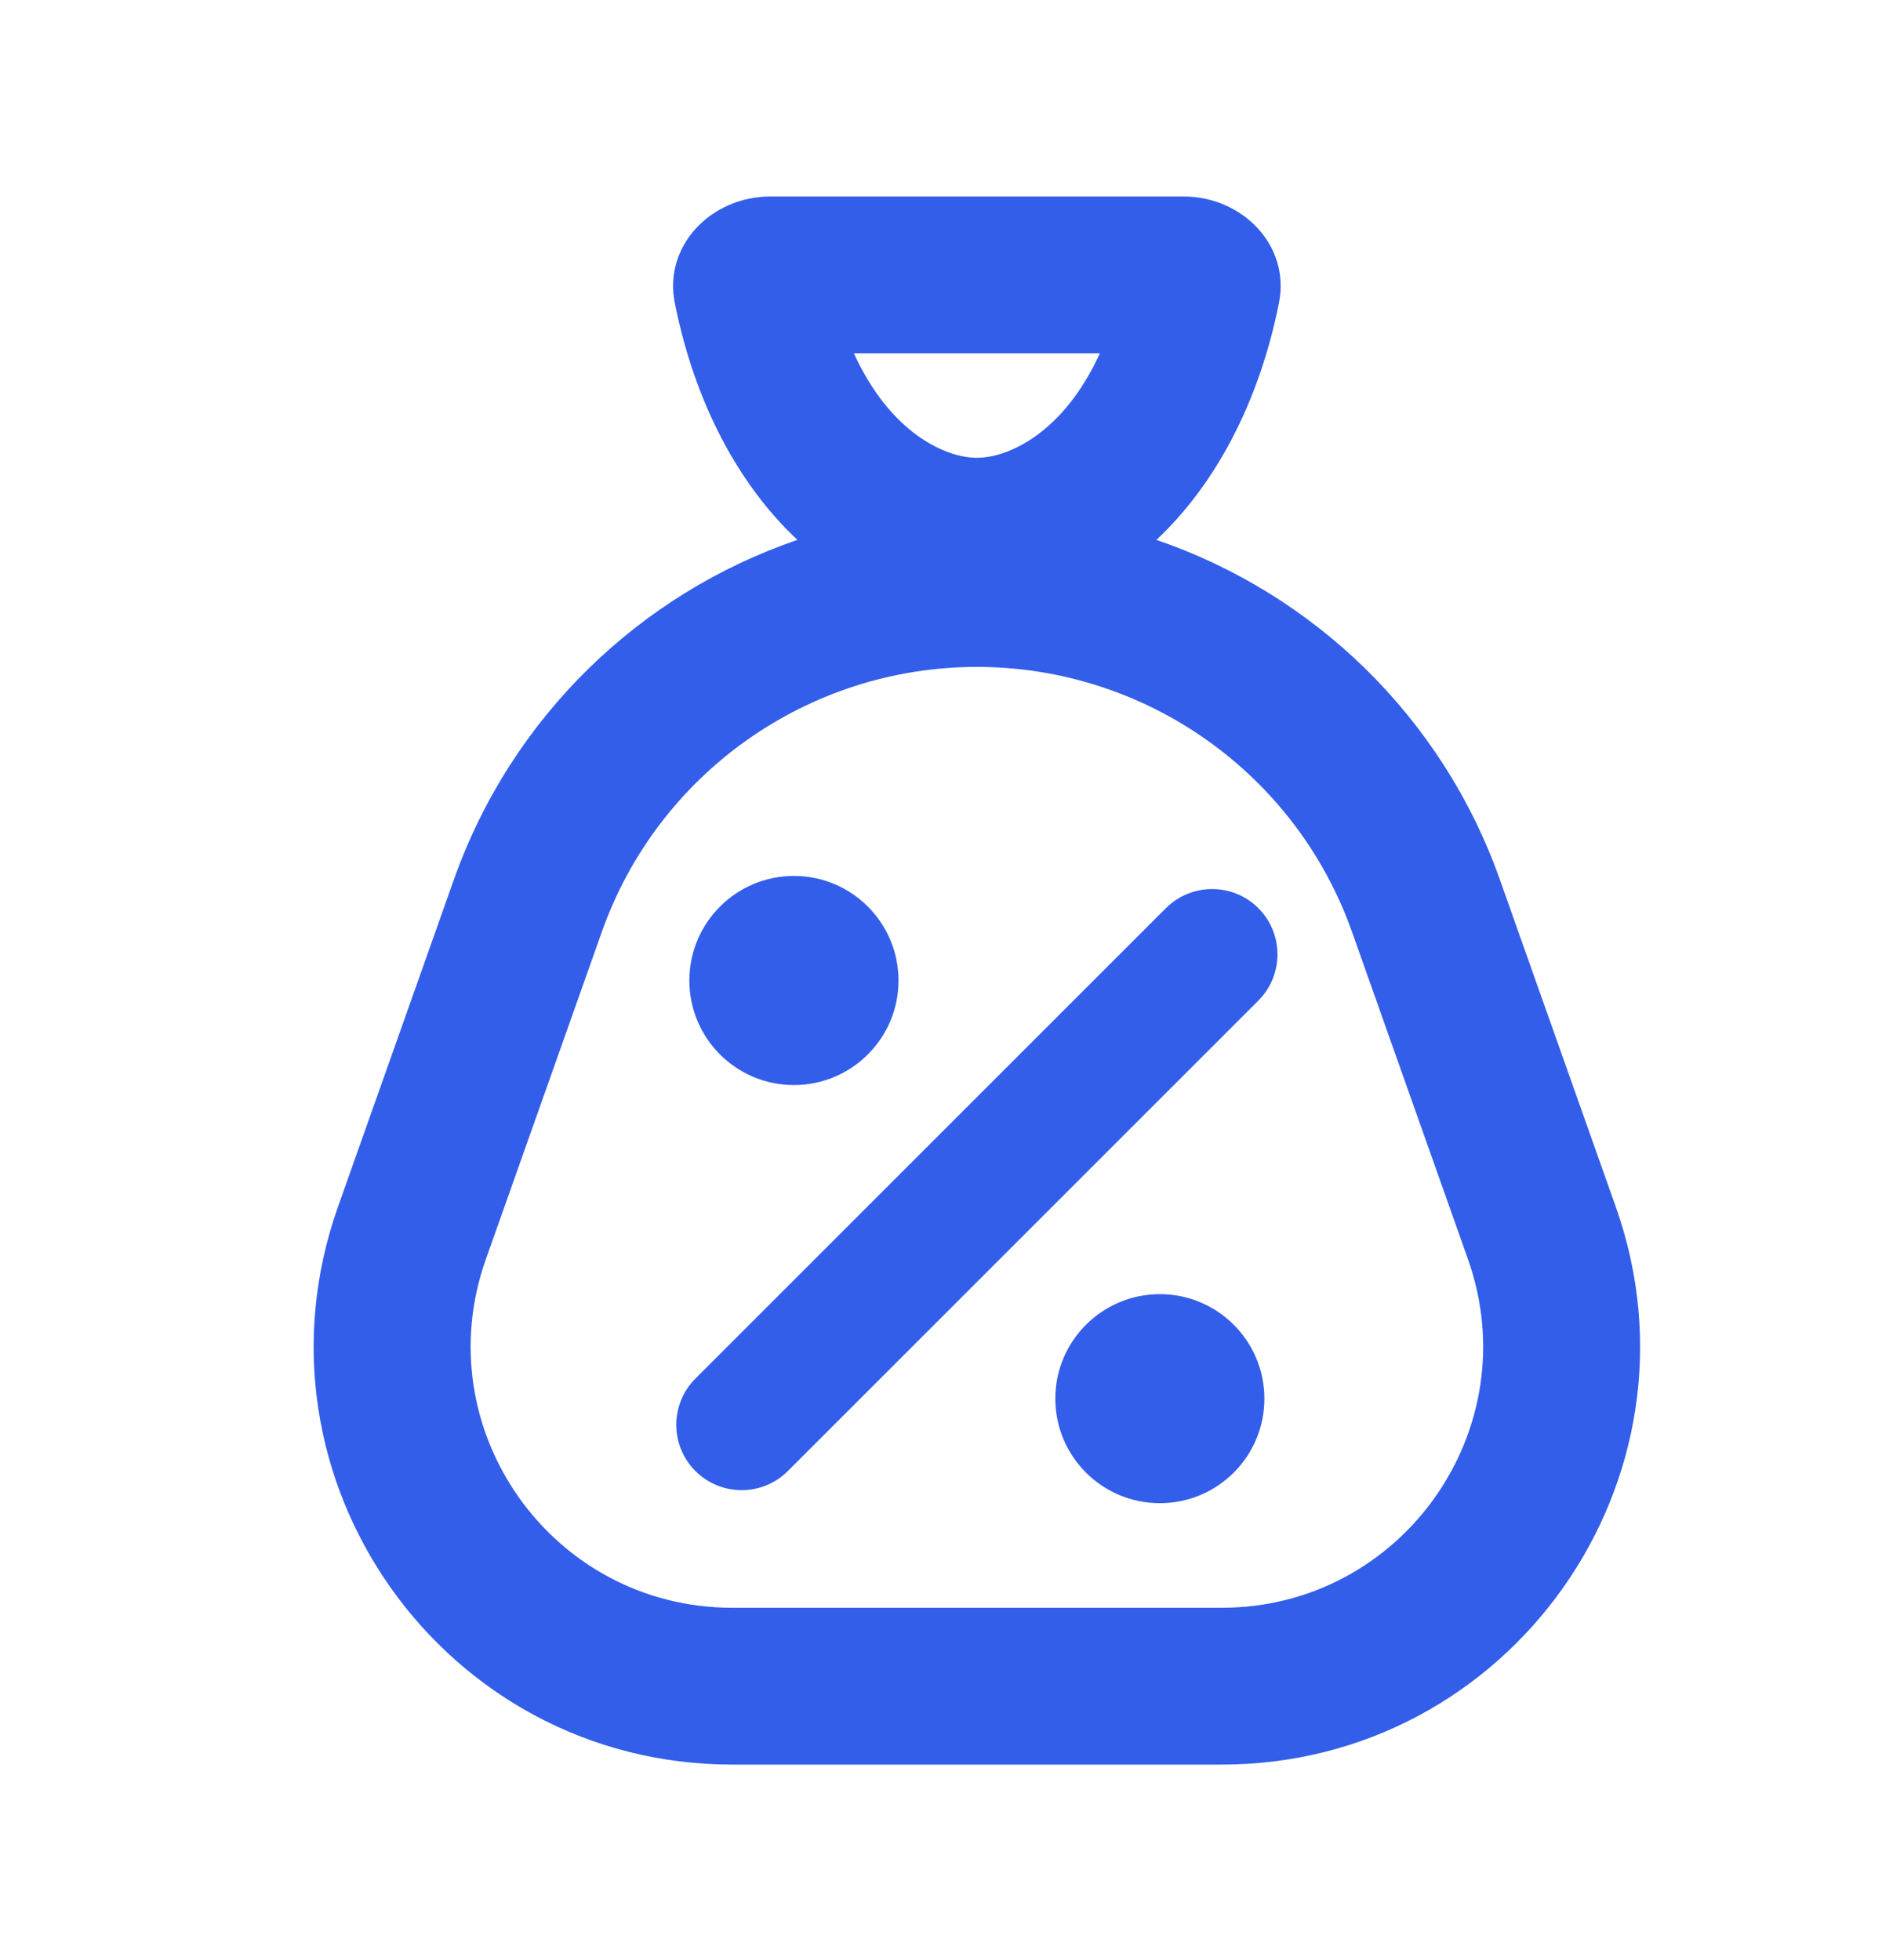
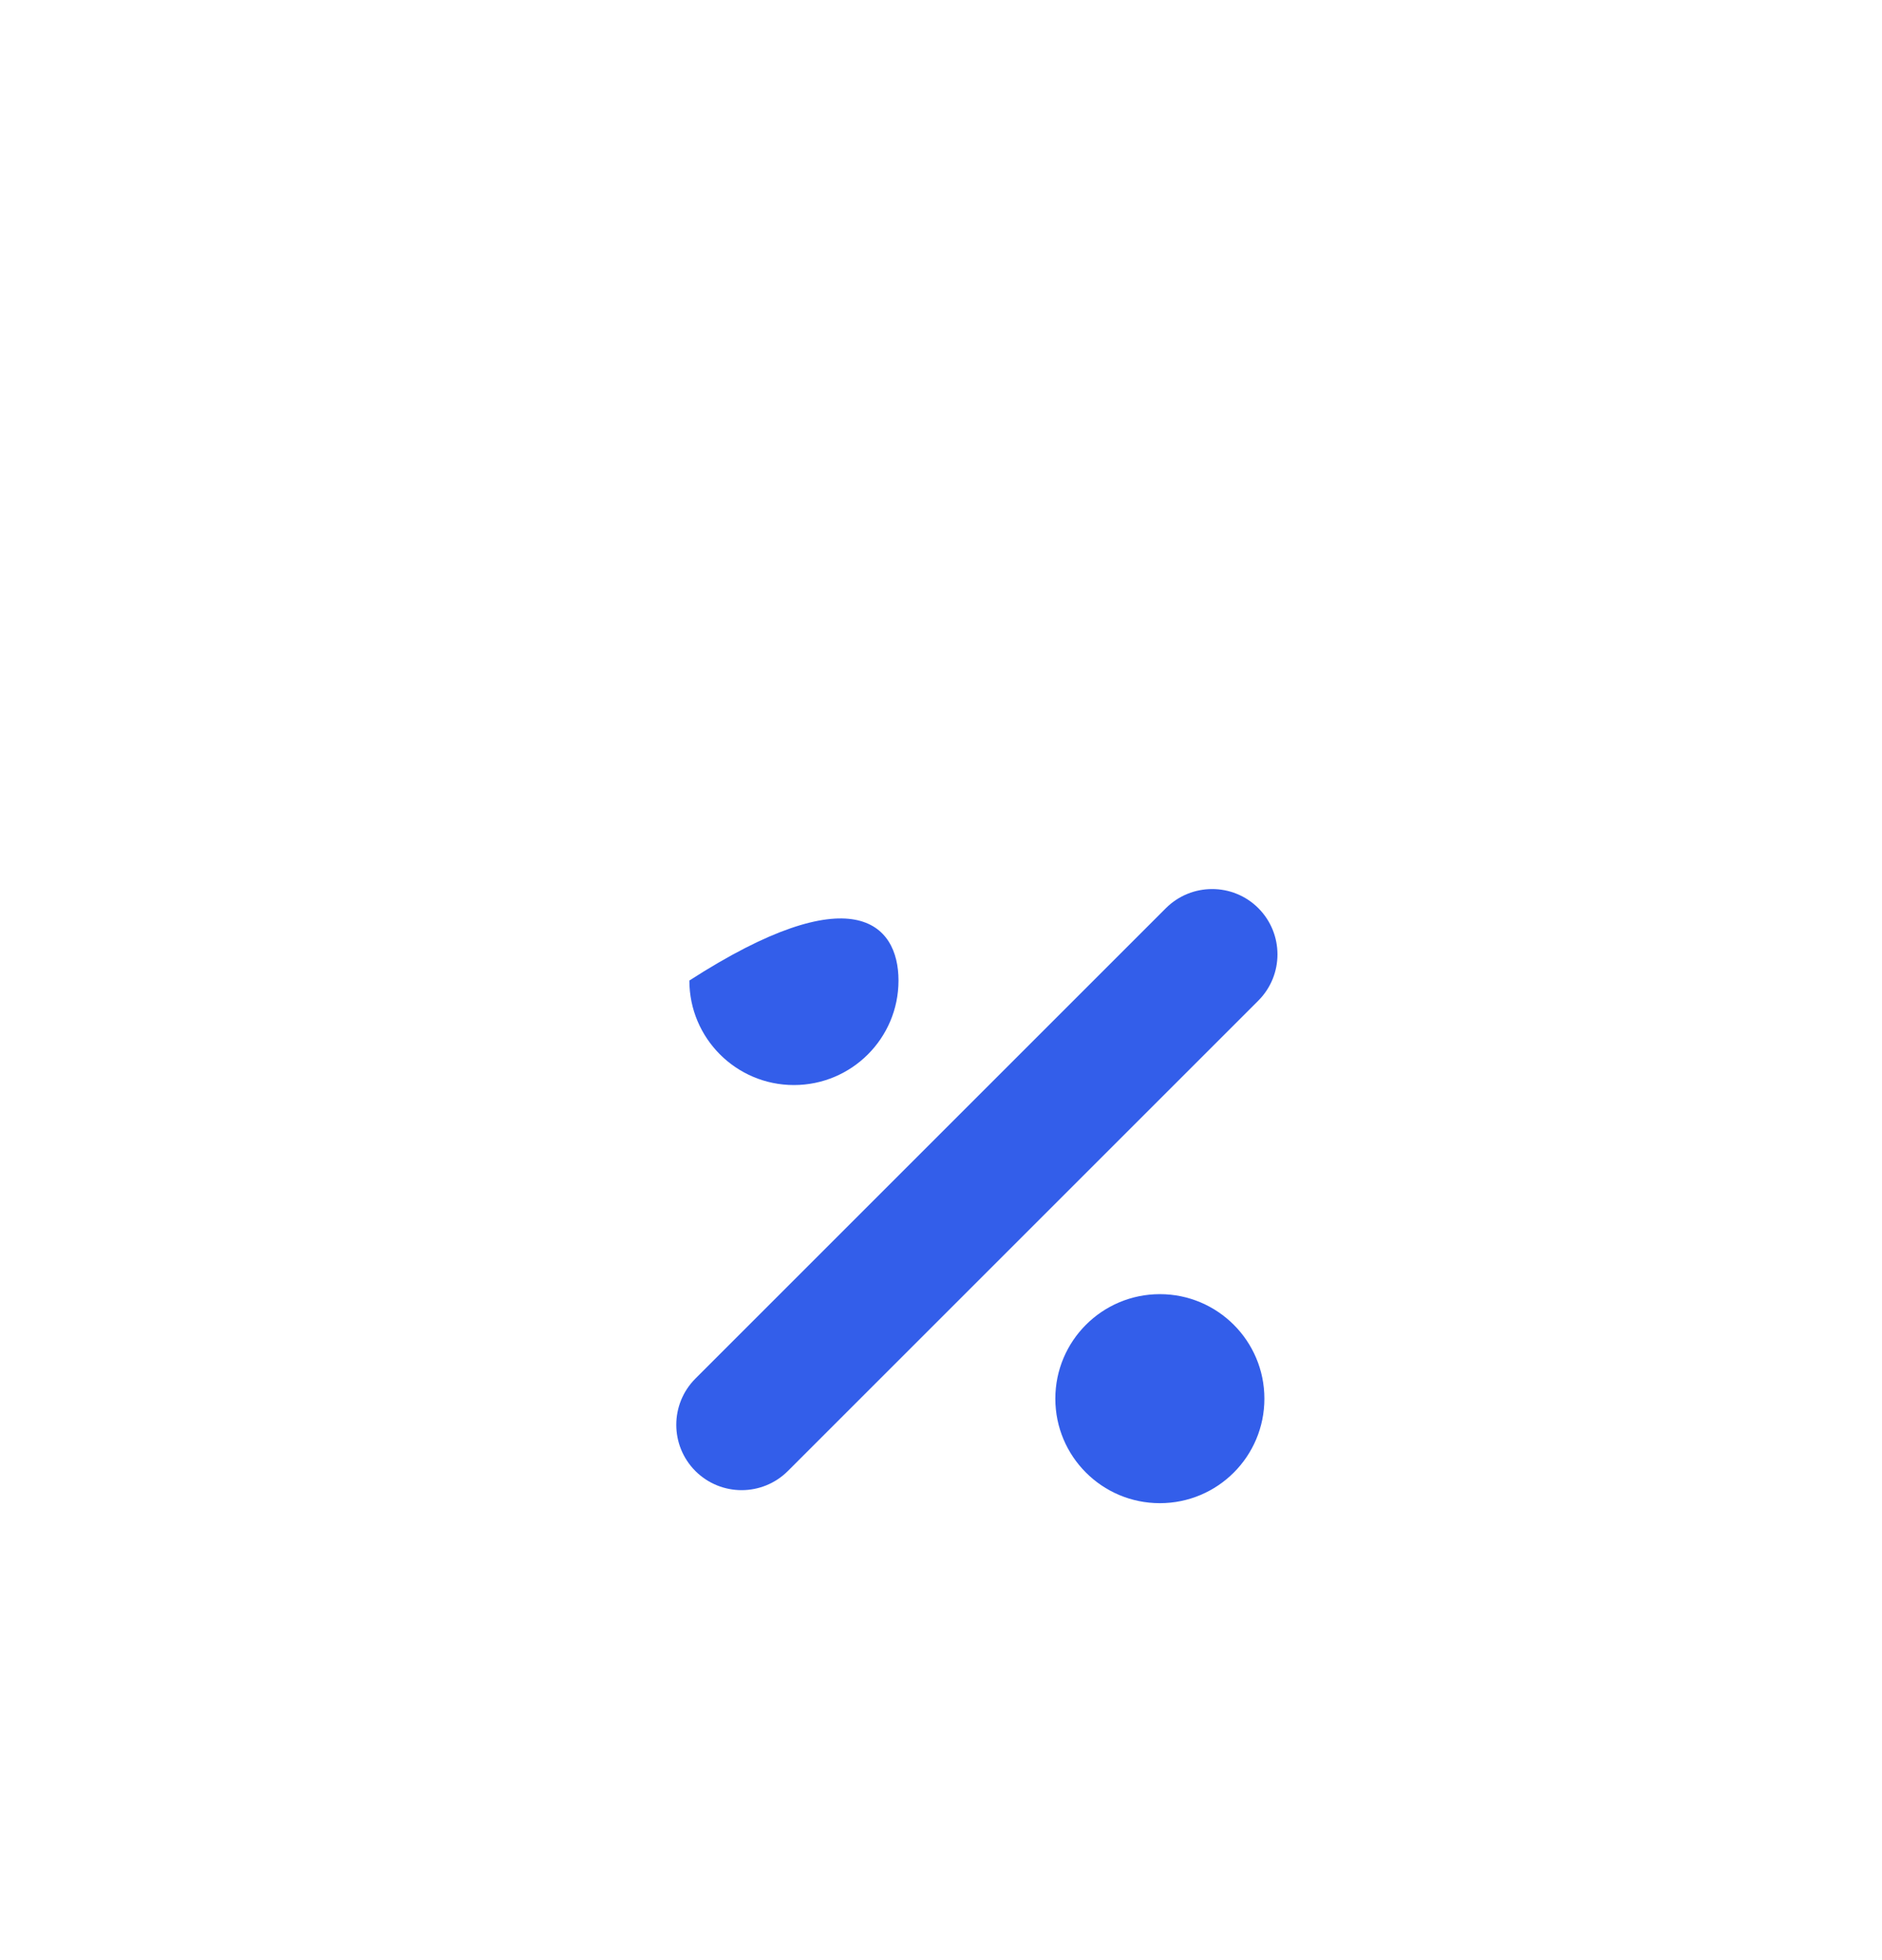
<svg xmlns="http://www.w3.org/2000/svg" width="24" height="25" viewBox="0 0 24 25" fill="none">
-   <path d="M11.458 12.506C11.458 13.242 10.861 13.839 10.124 13.839C9.388 13.839 8.791 13.242 8.791 12.506C8.791 11.77 9.388 11.172 10.124 11.172C10.861 11.172 11.458 11.77 11.458 12.506Z" fill="#335EEA" />
+   <path d="M11.458 12.506C11.458 13.242 10.861 13.839 10.124 13.839C9.388 13.839 8.791 13.242 8.791 12.506C10.861 11.172 11.458 11.77 11.458 12.506Z" fill="#335EEA" />
  <path d="M16.124 17.839C16.124 18.576 15.527 19.172 14.791 19.172C14.055 19.172 13.458 18.576 13.458 17.839C13.458 17.103 14.055 16.506 14.791 16.506C15.527 16.506 16.124 17.103 16.124 17.839Z" fill="#335EEA" />
  <path fill-rule="evenodd" clip-rule="evenodd" d="M16.047 11.583C16.372 11.909 16.372 12.436 16.047 12.762L10.047 18.762C9.721 19.087 9.194 19.087 8.868 18.762C8.543 18.436 8.543 17.909 8.868 17.583L14.868 11.583C15.194 11.258 15.722 11.258 16.047 11.583Z" fill="#335EEA" />
-   <path fill-rule="evenodd" clip-rule="evenodd" d="M9.824 2.506C9.075 2.506 8.459 3.128 8.605 3.863C8.86 5.142 9.423 6.188 10.169 6.886C8.162 7.572 6.524 9.143 5.788 11.219L4.31 15.392C3.081 18.863 5.656 22.506 9.338 22.506H15.578C19.26 22.506 21.834 18.863 20.605 15.392L19.127 11.219C18.392 9.143 16.753 7.572 14.747 6.886C15.492 6.188 16.055 5.142 16.31 3.863C16.456 3.128 15.841 2.506 15.091 2.506H9.824ZM12.458 5.839C12.064 5.839 11.357 5.531 10.889 4.506H14.026C13.559 5.531 12.851 5.839 12.458 5.839ZM17.242 11.887L18.72 16.06C19.488 18.229 17.879 20.506 15.578 20.506H9.338C7.036 20.506 5.427 18.229 6.196 16.06L7.674 11.887C8.391 9.86 10.308 8.506 12.458 8.506C14.607 8.506 16.524 9.86 17.242 11.887Z" fill="#335EEA" />
</svg>